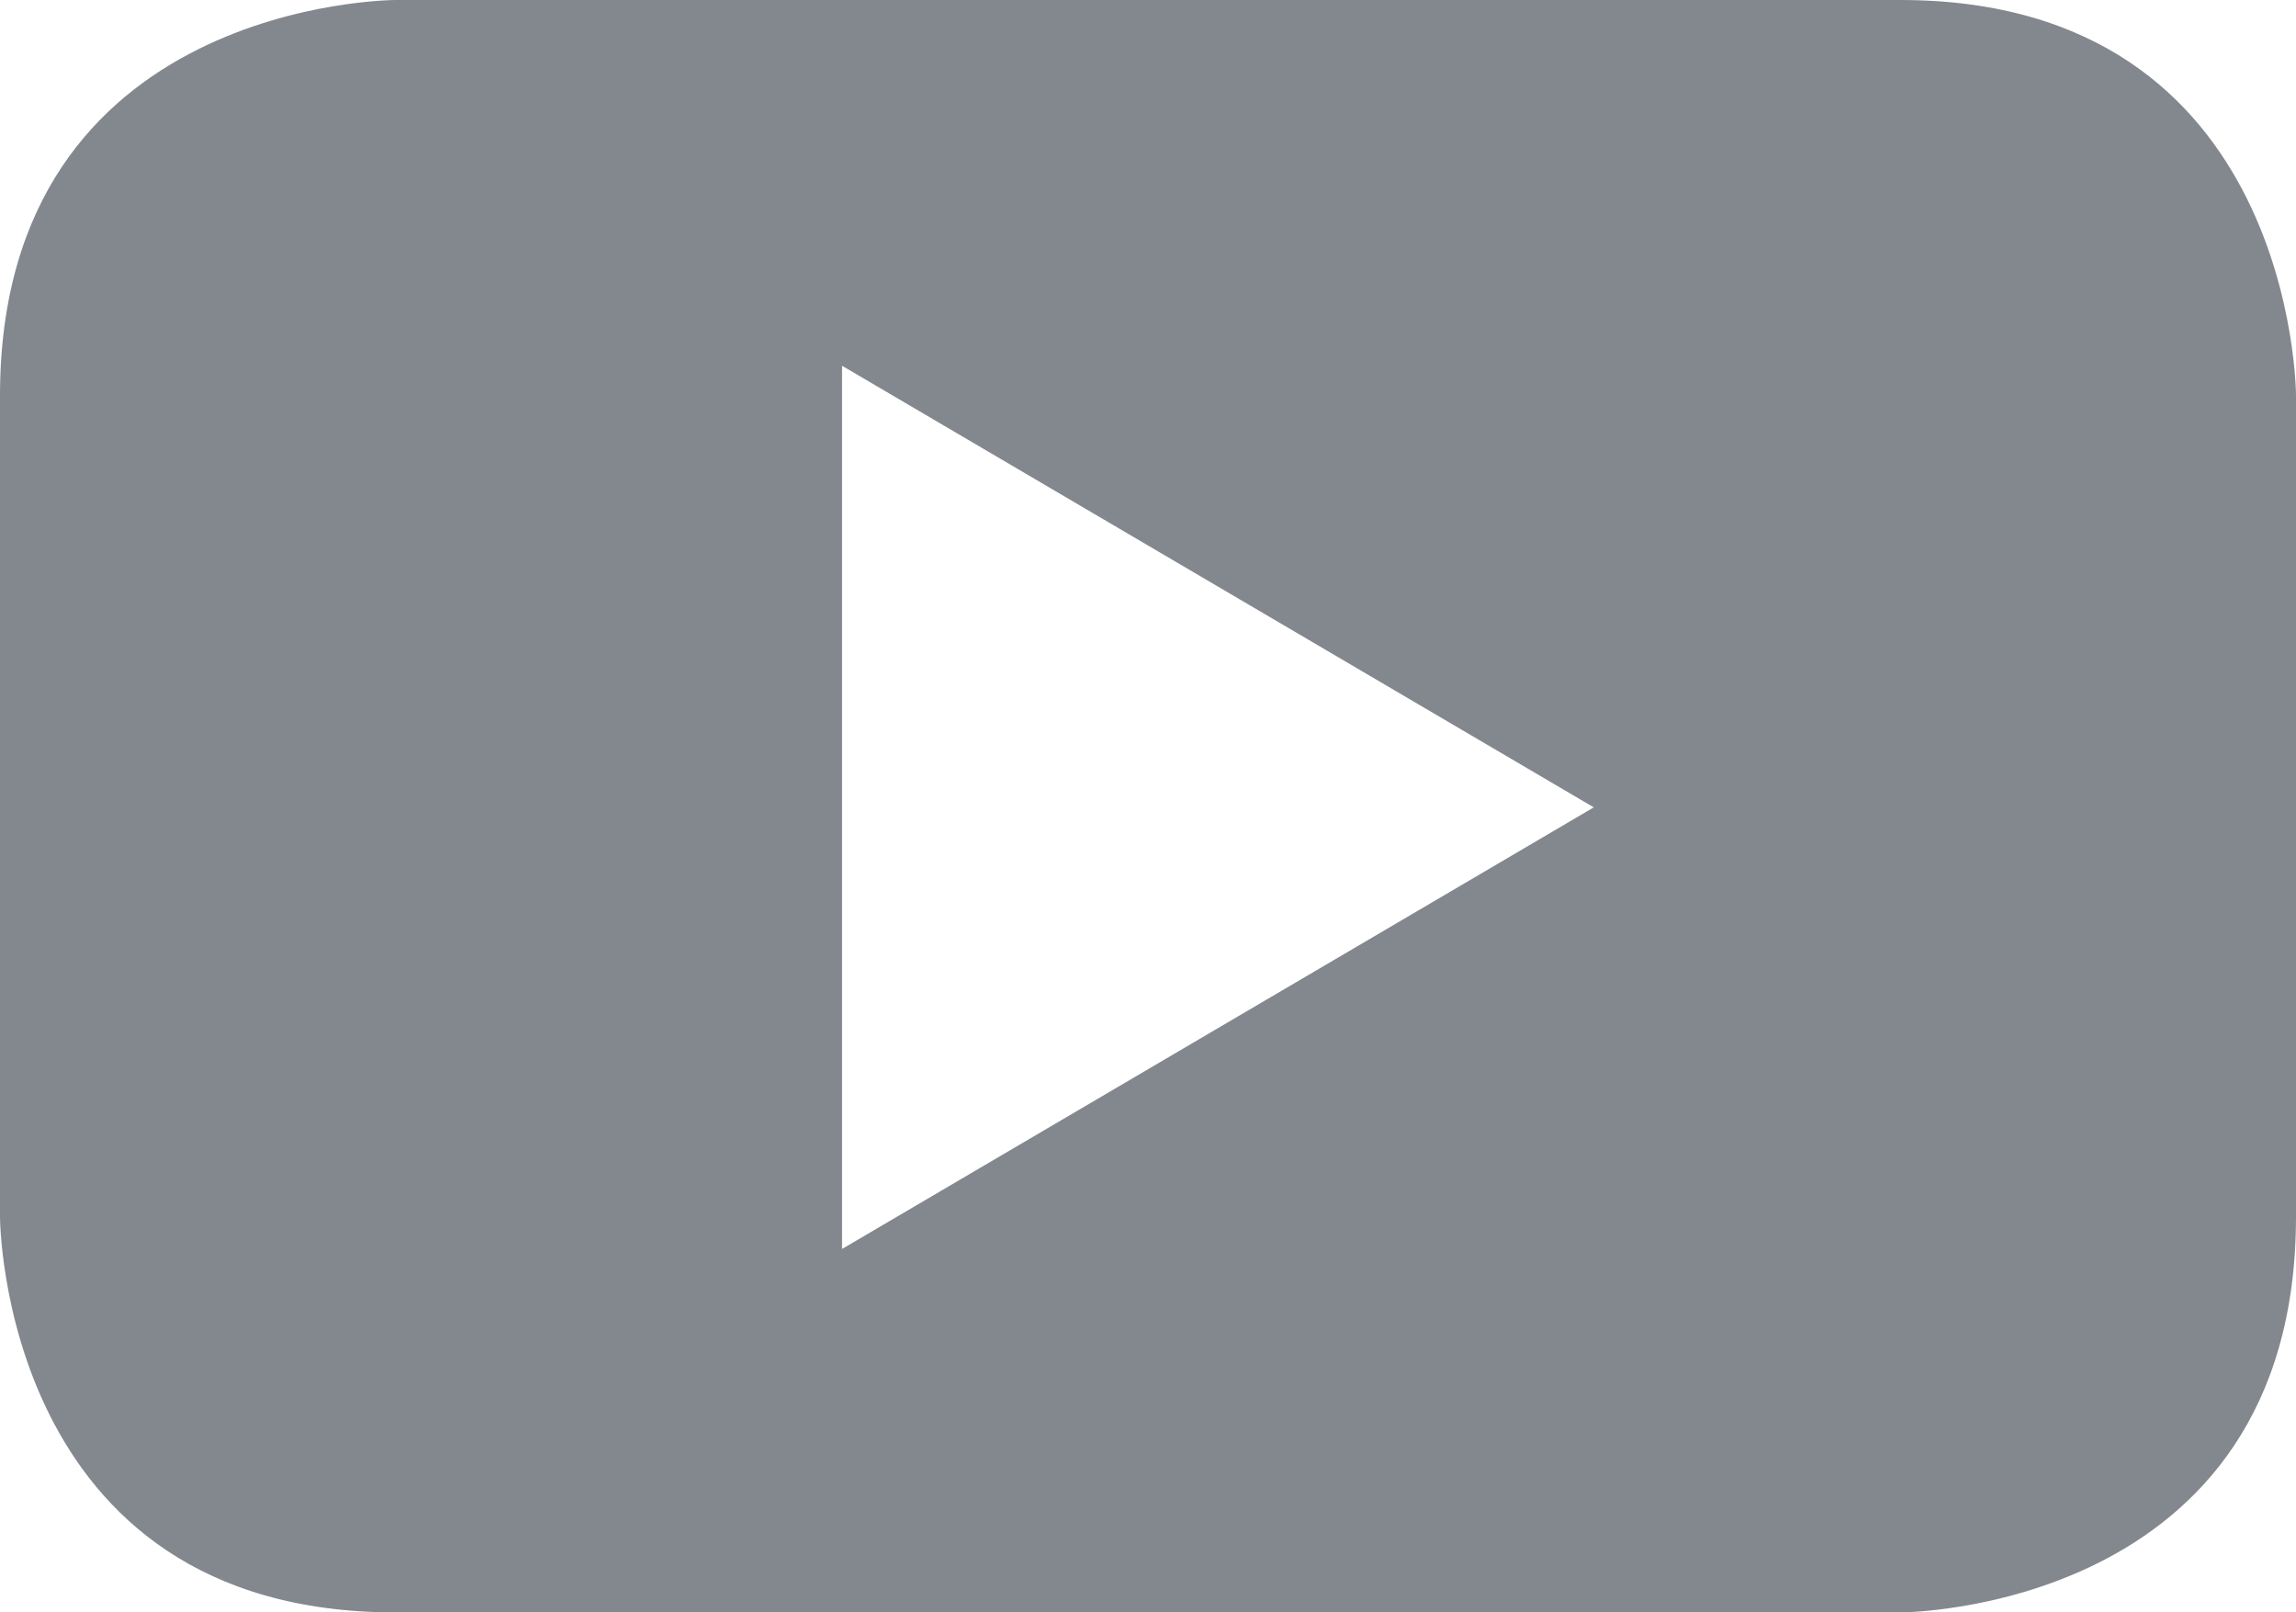
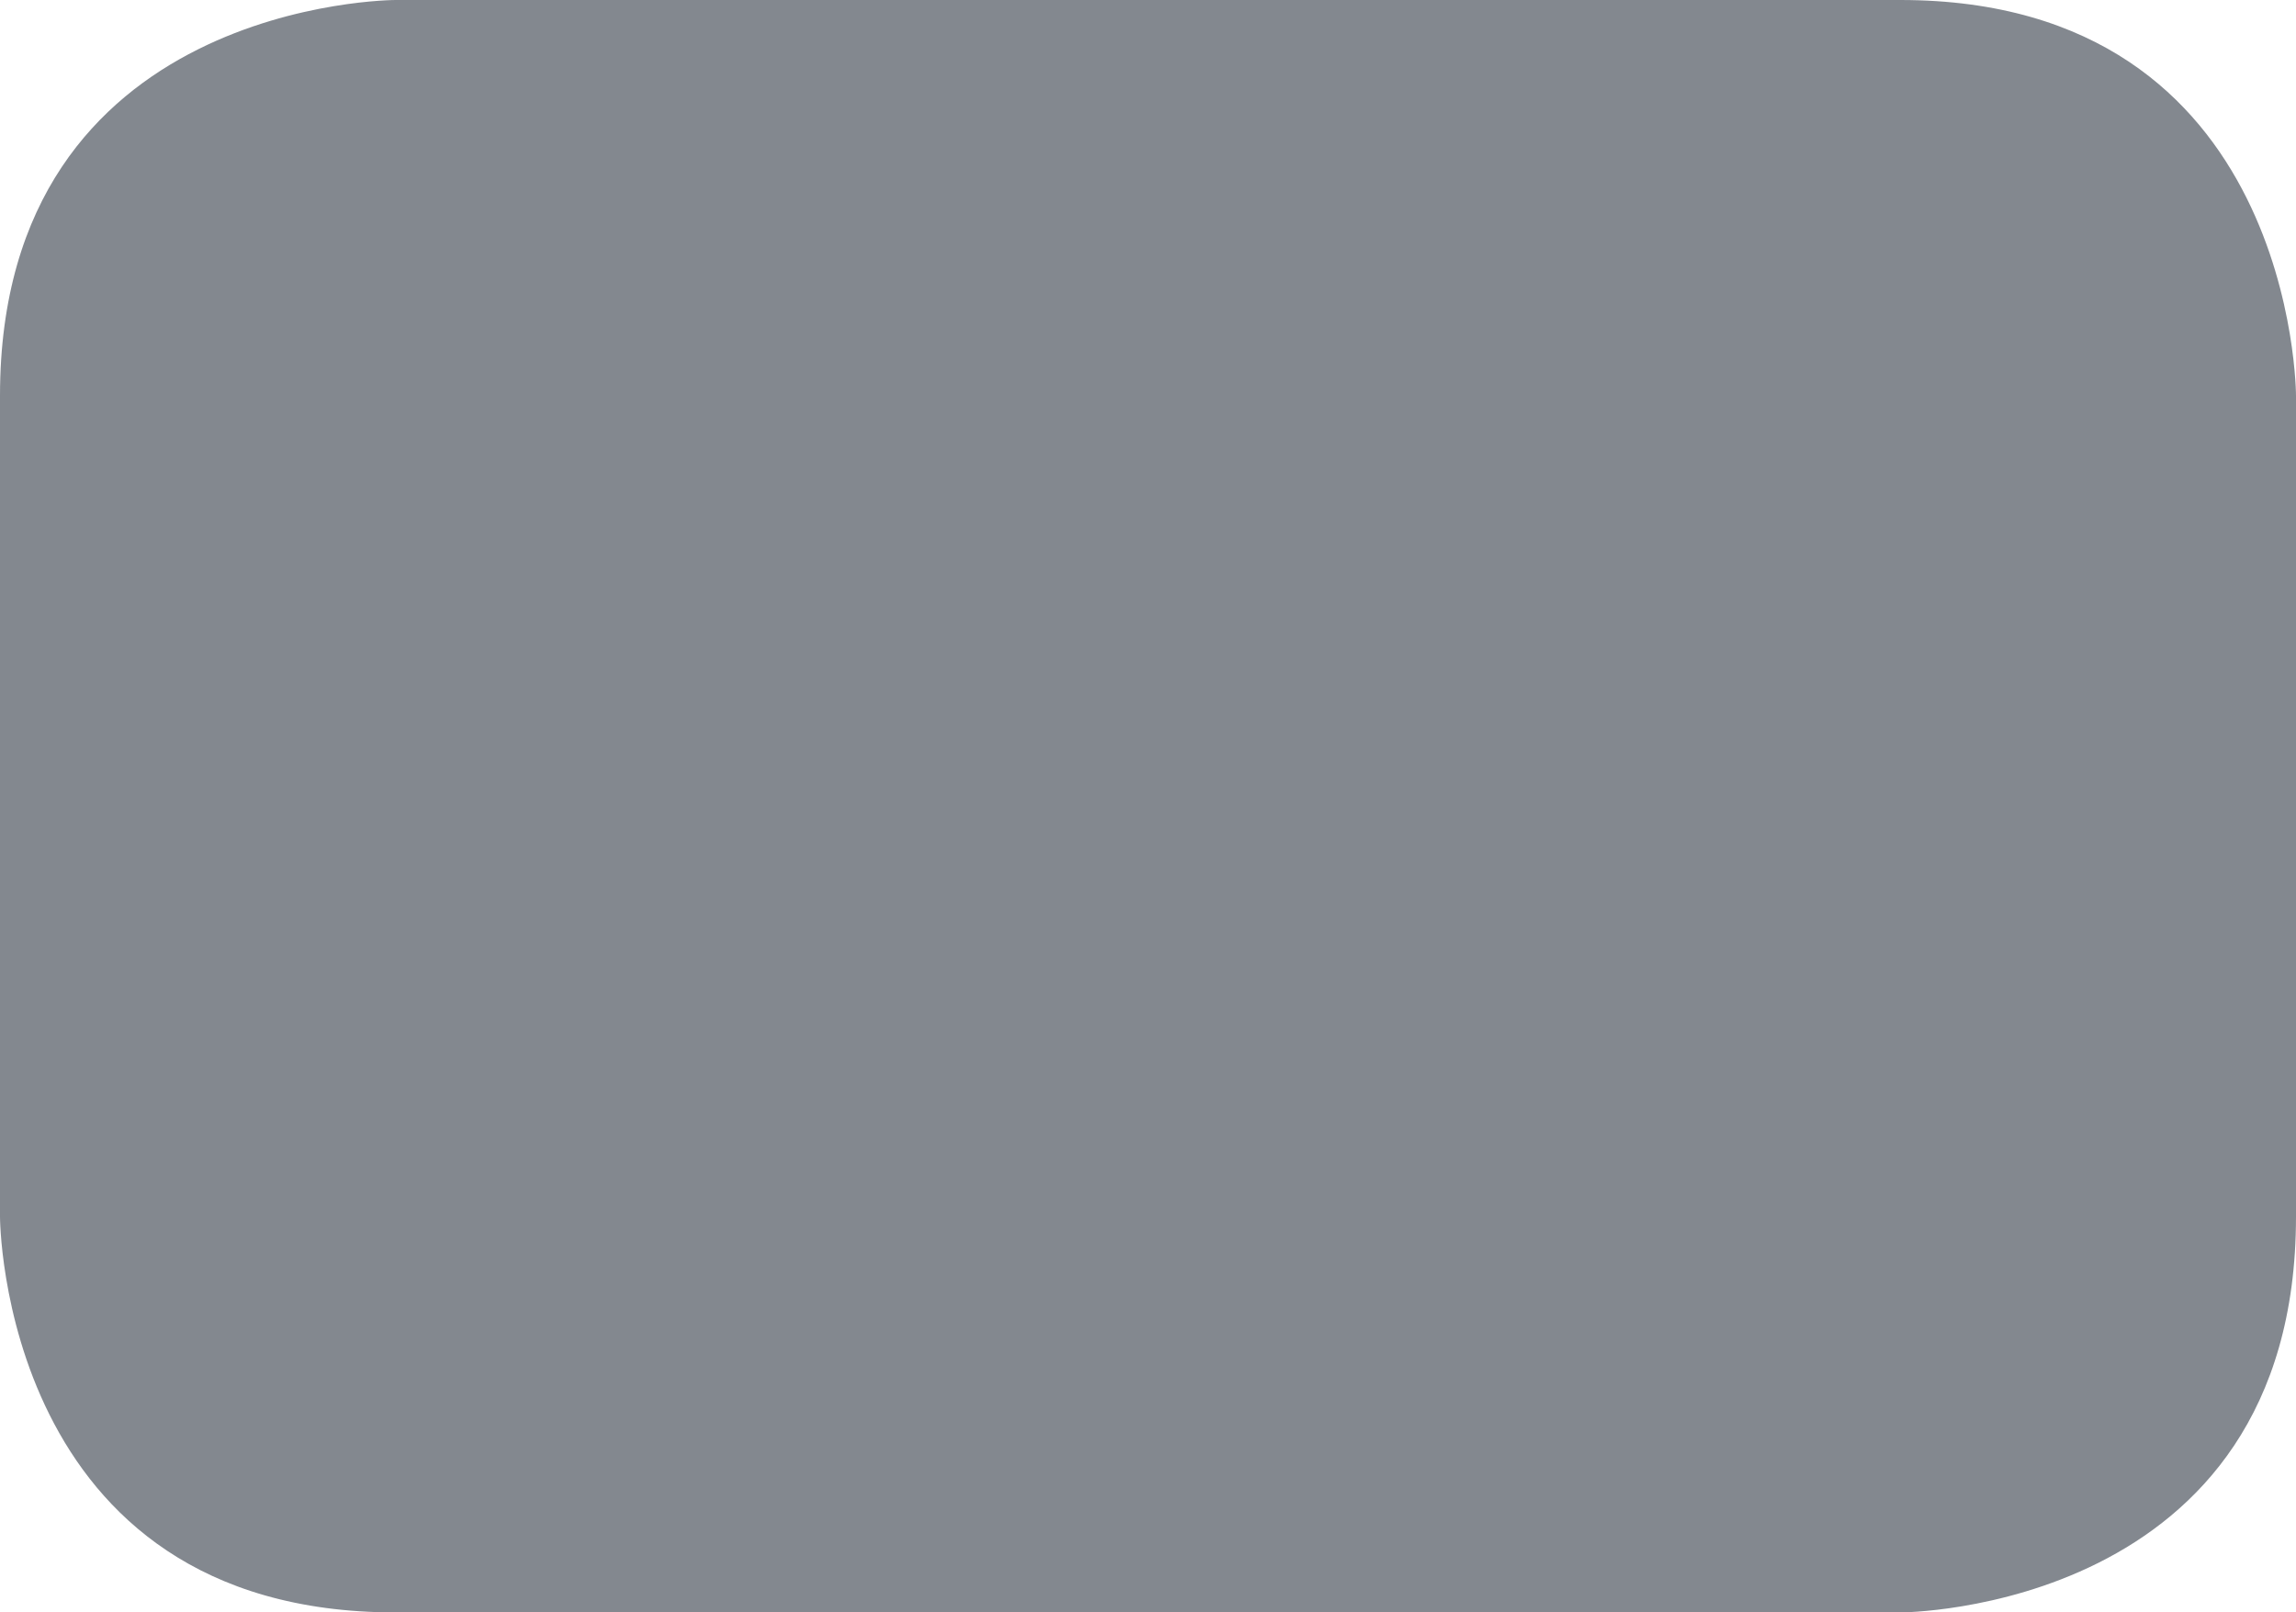
<svg xmlns="http://www.w3.org/2000/svg" viewBox="0 0 20.919 14.689">
  <defs>
    <style>.cls-1{fill:#83888f;}</style>
  </defs>
  <title>Risorsa 10</title>
  <g id="Livello_2" data-name="Livello 2">
    <g id="Livello_1-2" data-name="Livello 1">
-       <path class="cls-1" d="M20.919,11.084V3.605S20.919,0,17.314,0H3.604S0,0,0,3.605v7.479s0,3.605,3.604,3.605h13.71s3.605,0,3.605-3.605M14.521,7.355,7.672,11.378V3.332Z" />
+       <path class="cls-1" d="M20.919,11.084V3.605S20.919,0,17.314,0H3.604S0,0,0,3.605v7.479s0,3.605,3.604,3.605h13.71s3.605,0,3.605-3.605M14.521,7.355,7.672,11.378Z" />
    </g>
  </g>
</svg>